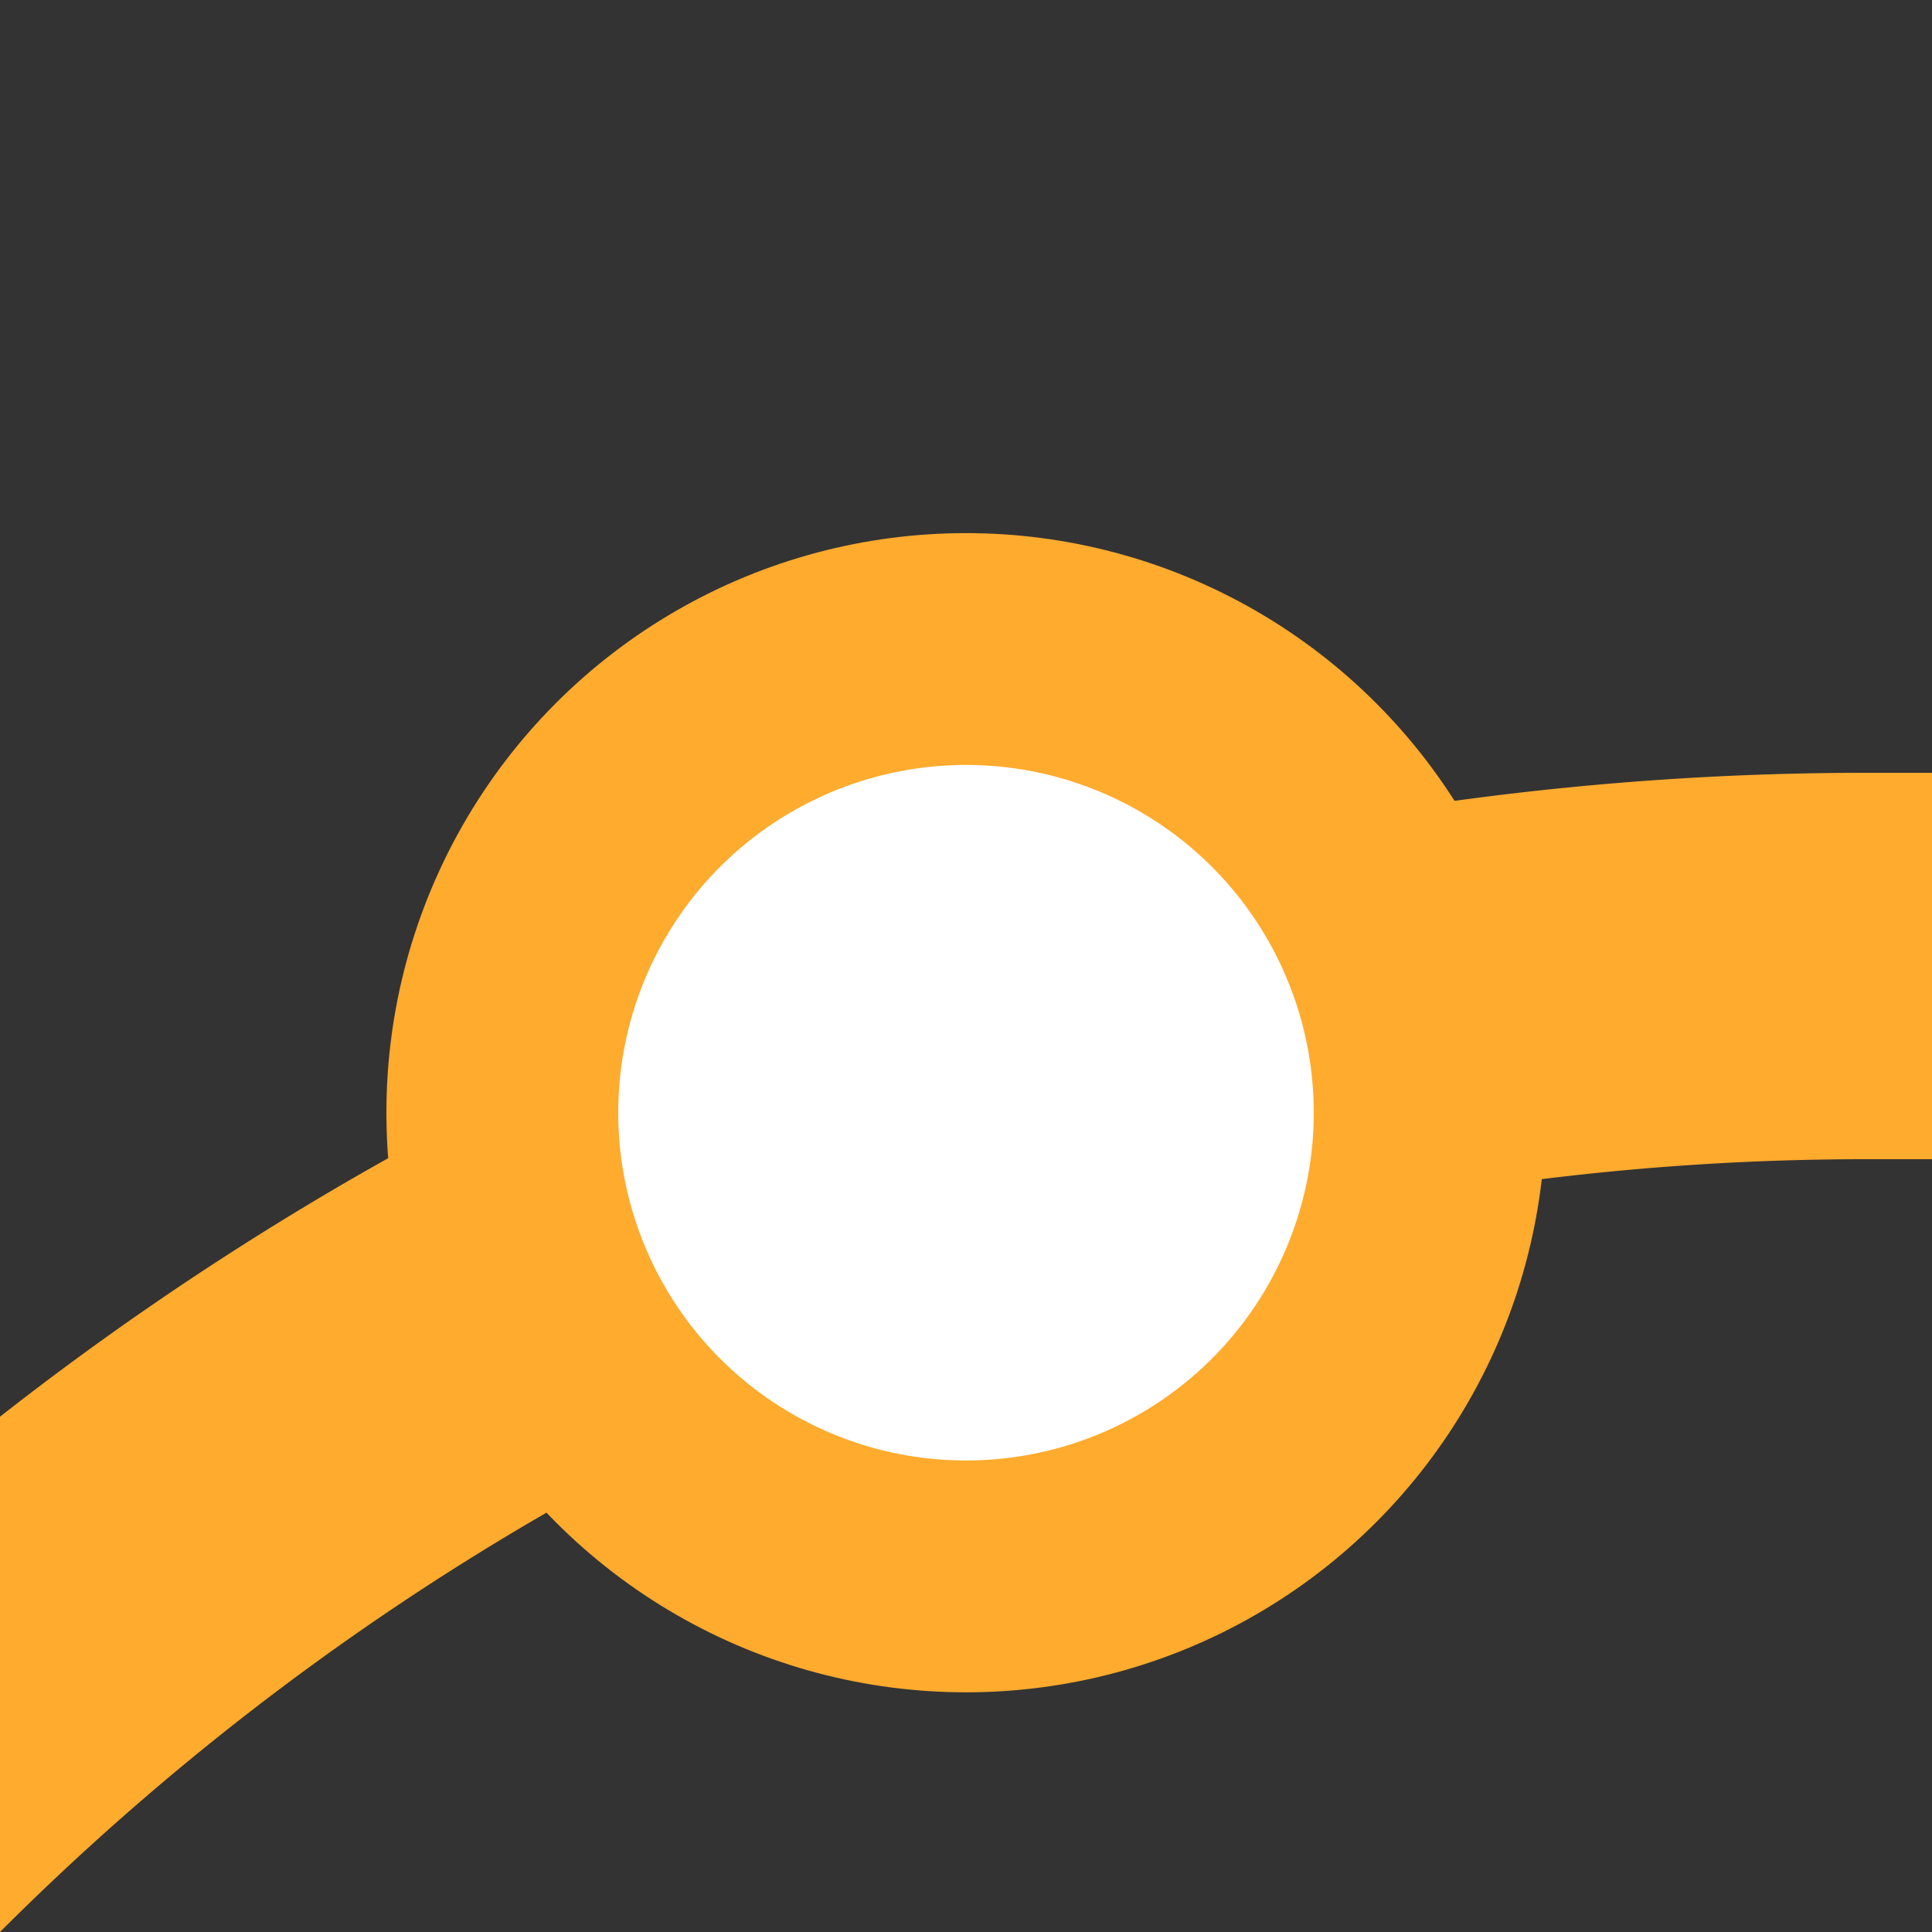
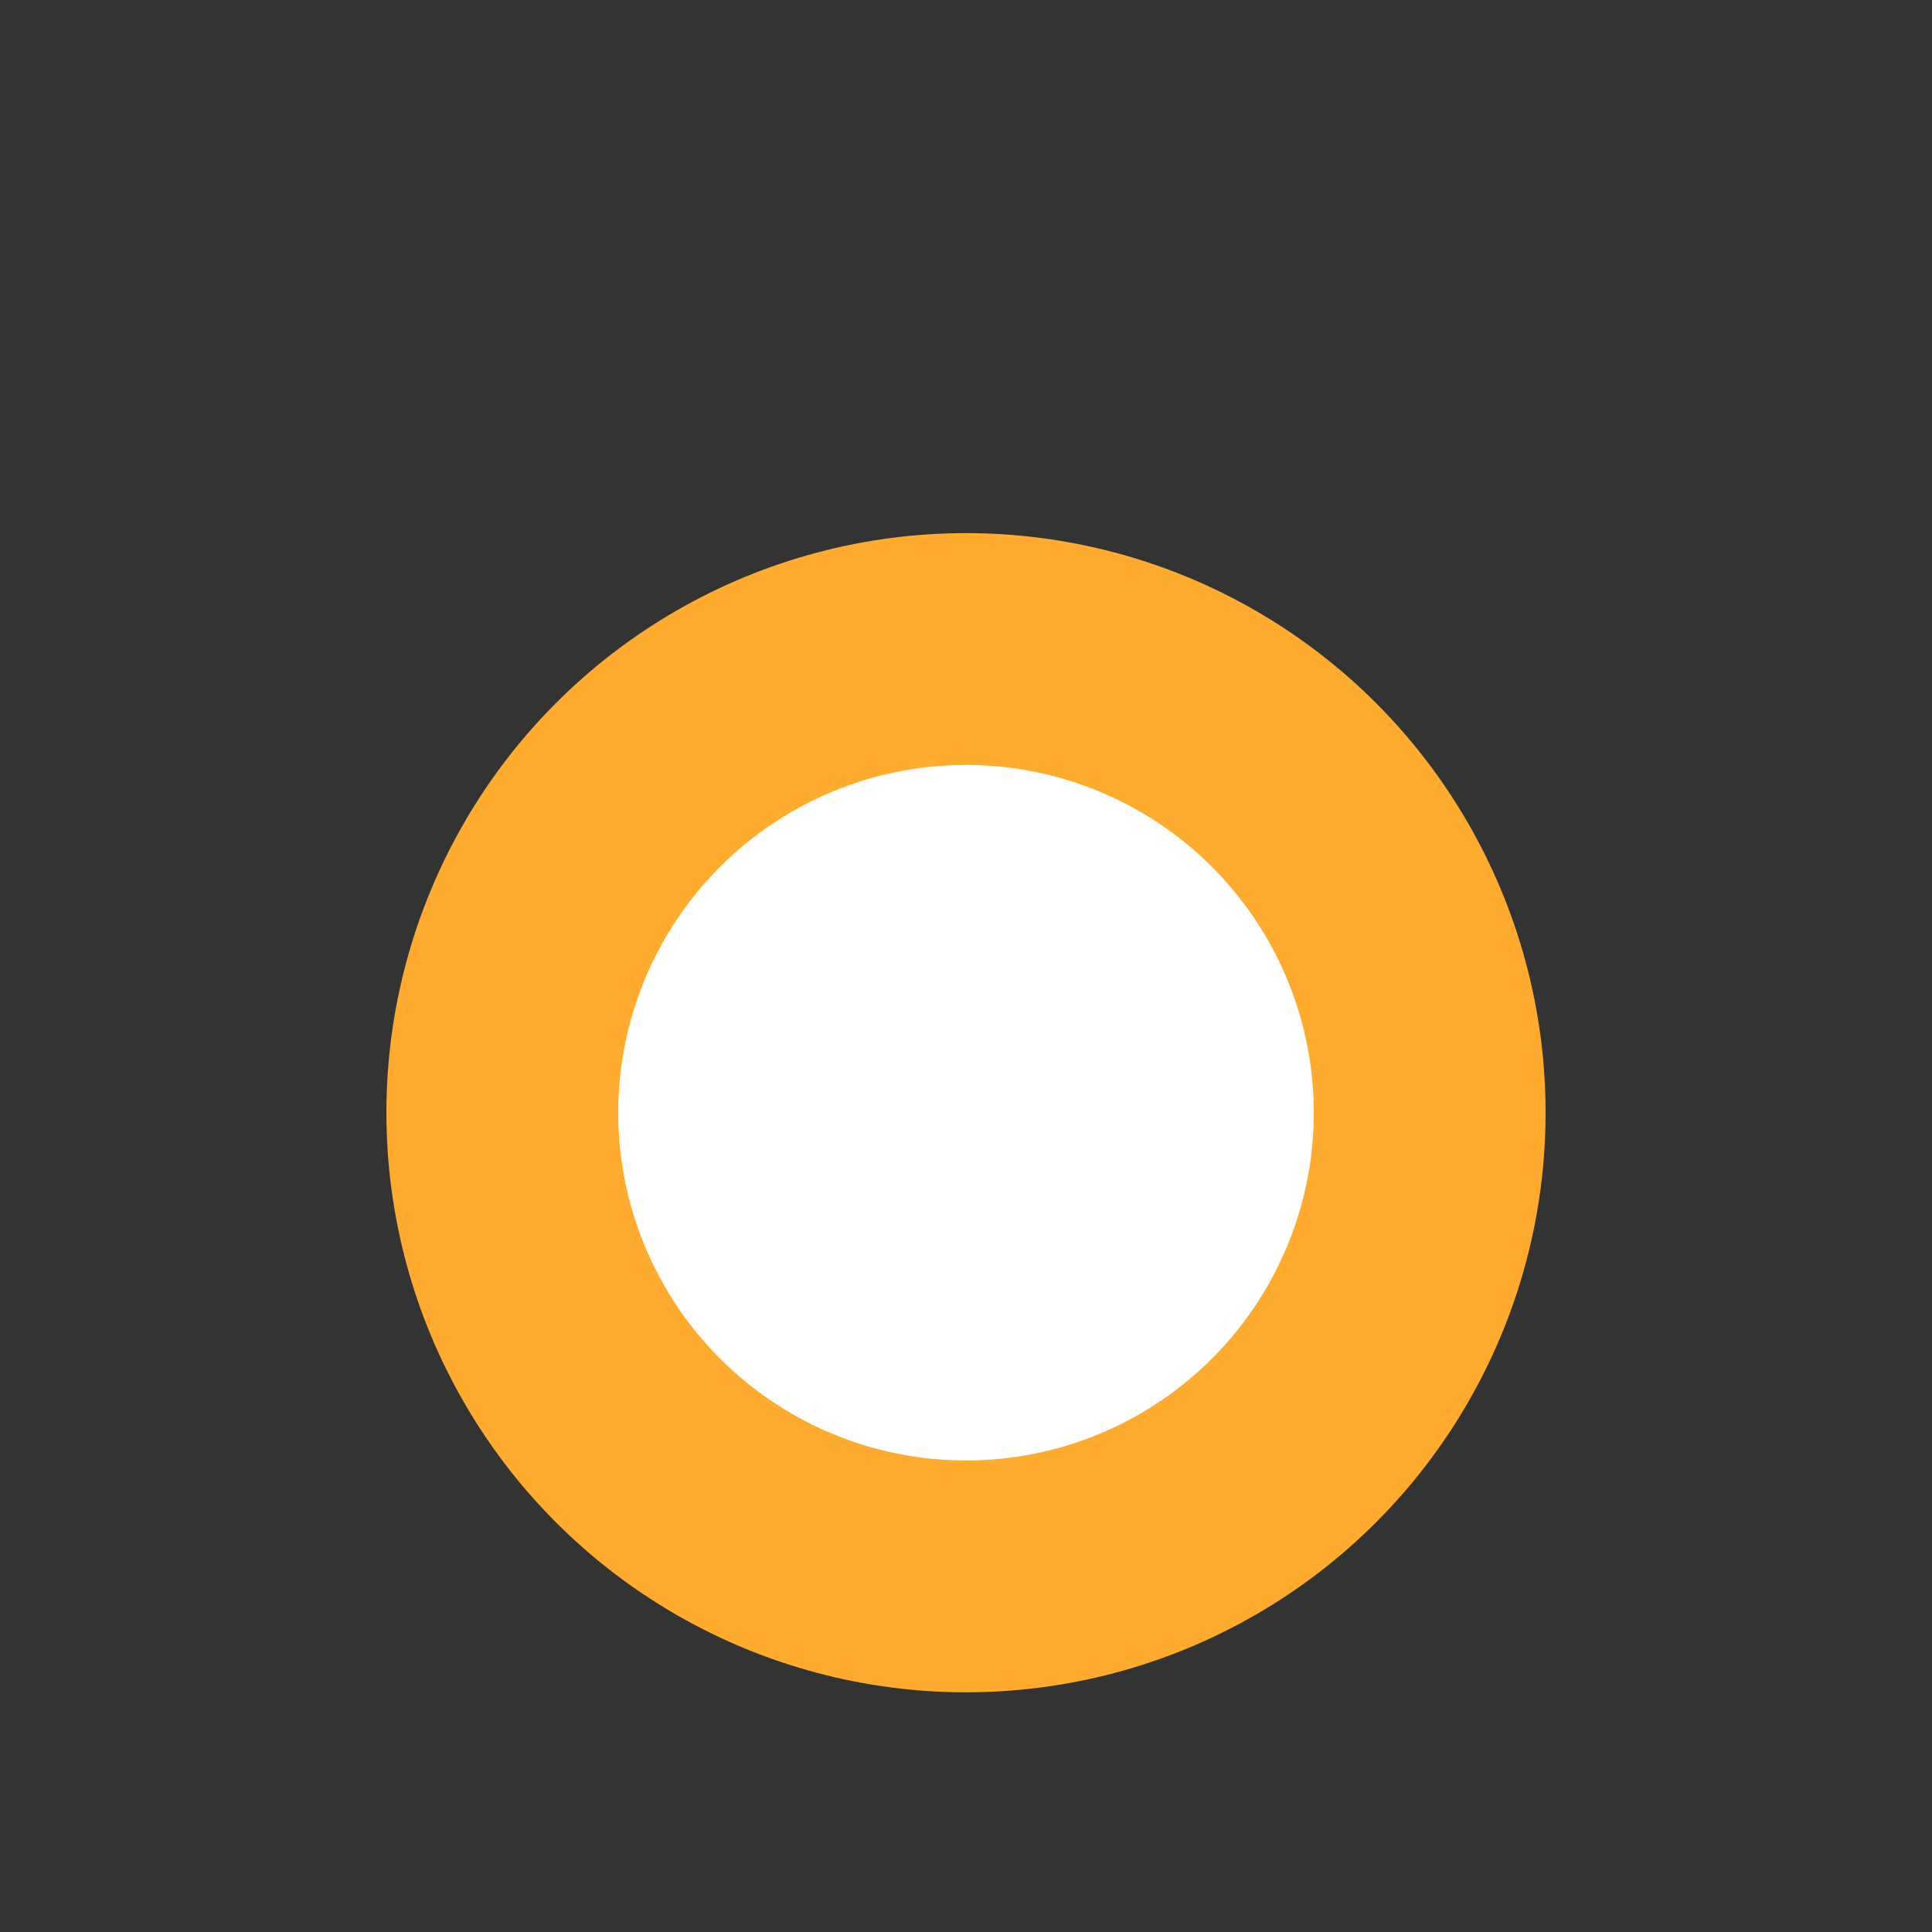
<svg xmlns="http://www.w3.org/2000/svg" width="500" height="500">
  <rect width="100%" height="100%" fill="#333333" stroke="none" />
  <title>kDST3+l saffron</title>
  <g stroke="#FFAB2E">
-     <path d="M -250,982.84 A 732.84,732.84 0 0 1 482.84,250 H 500" stroke-width="100" fill="none" />
    <circle fill="#FFF" cx="250" cy="287.97" r="120" stroke-width="60" />
  </g>
</svg>